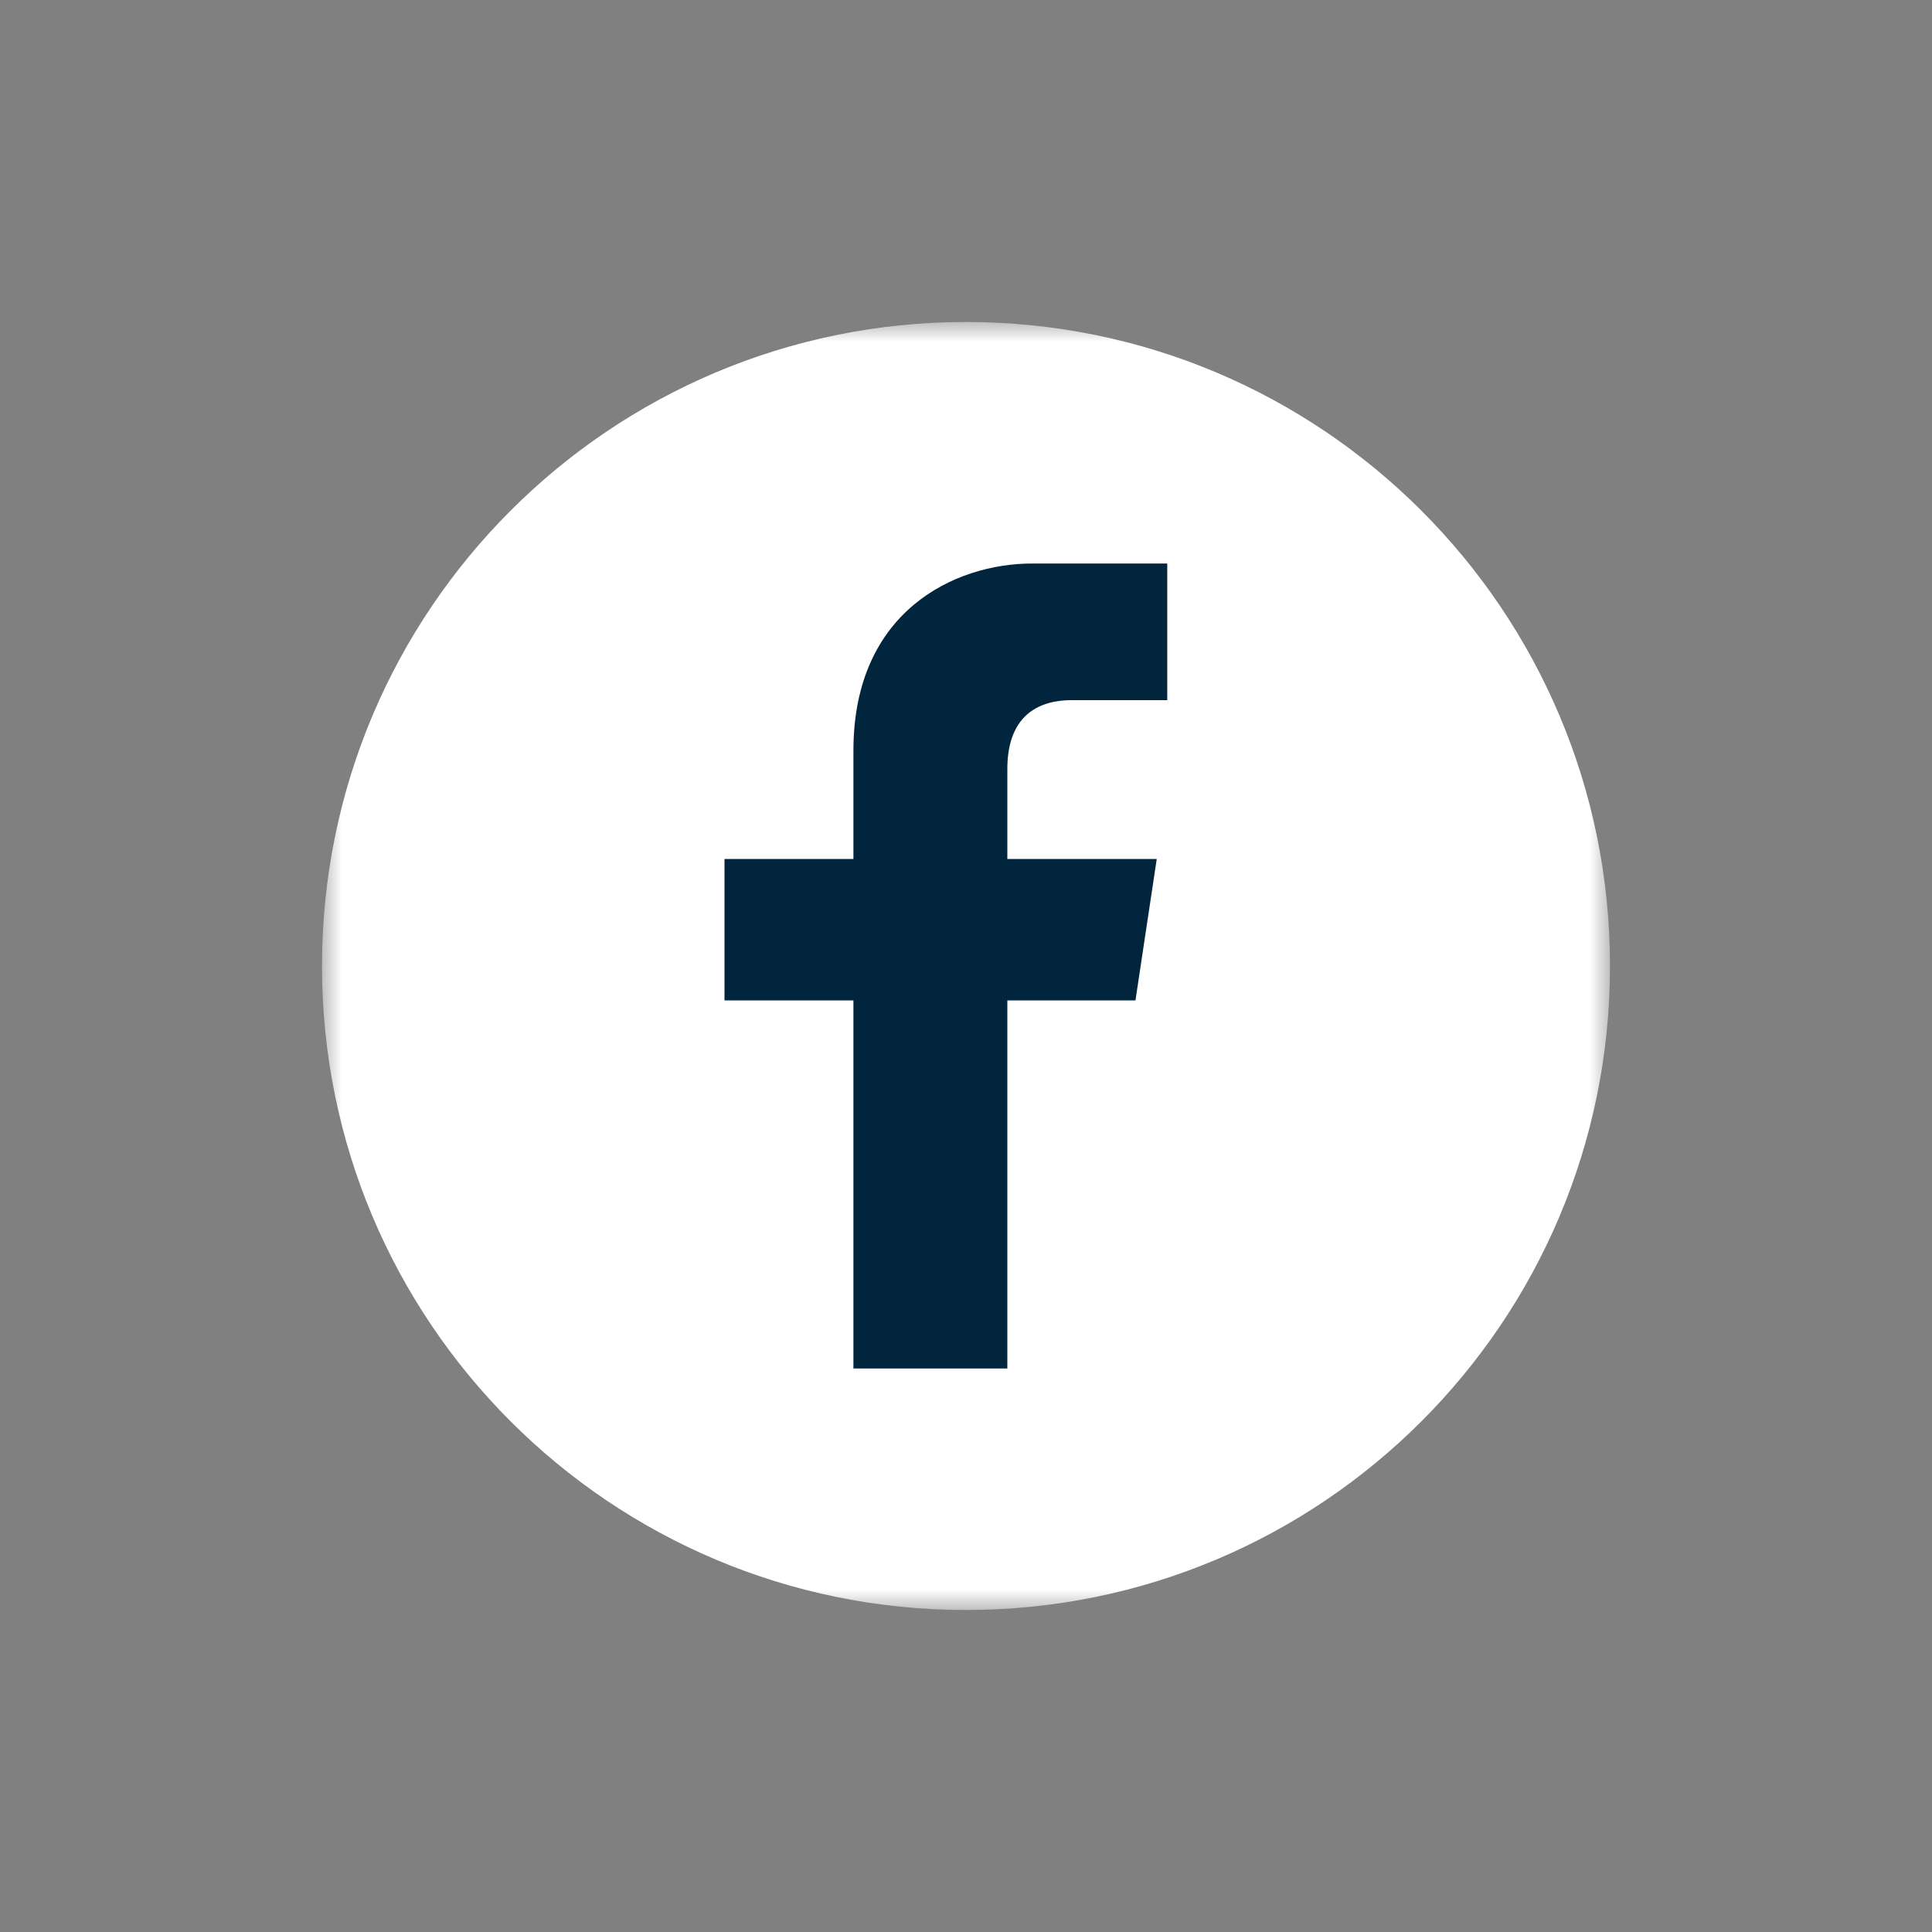
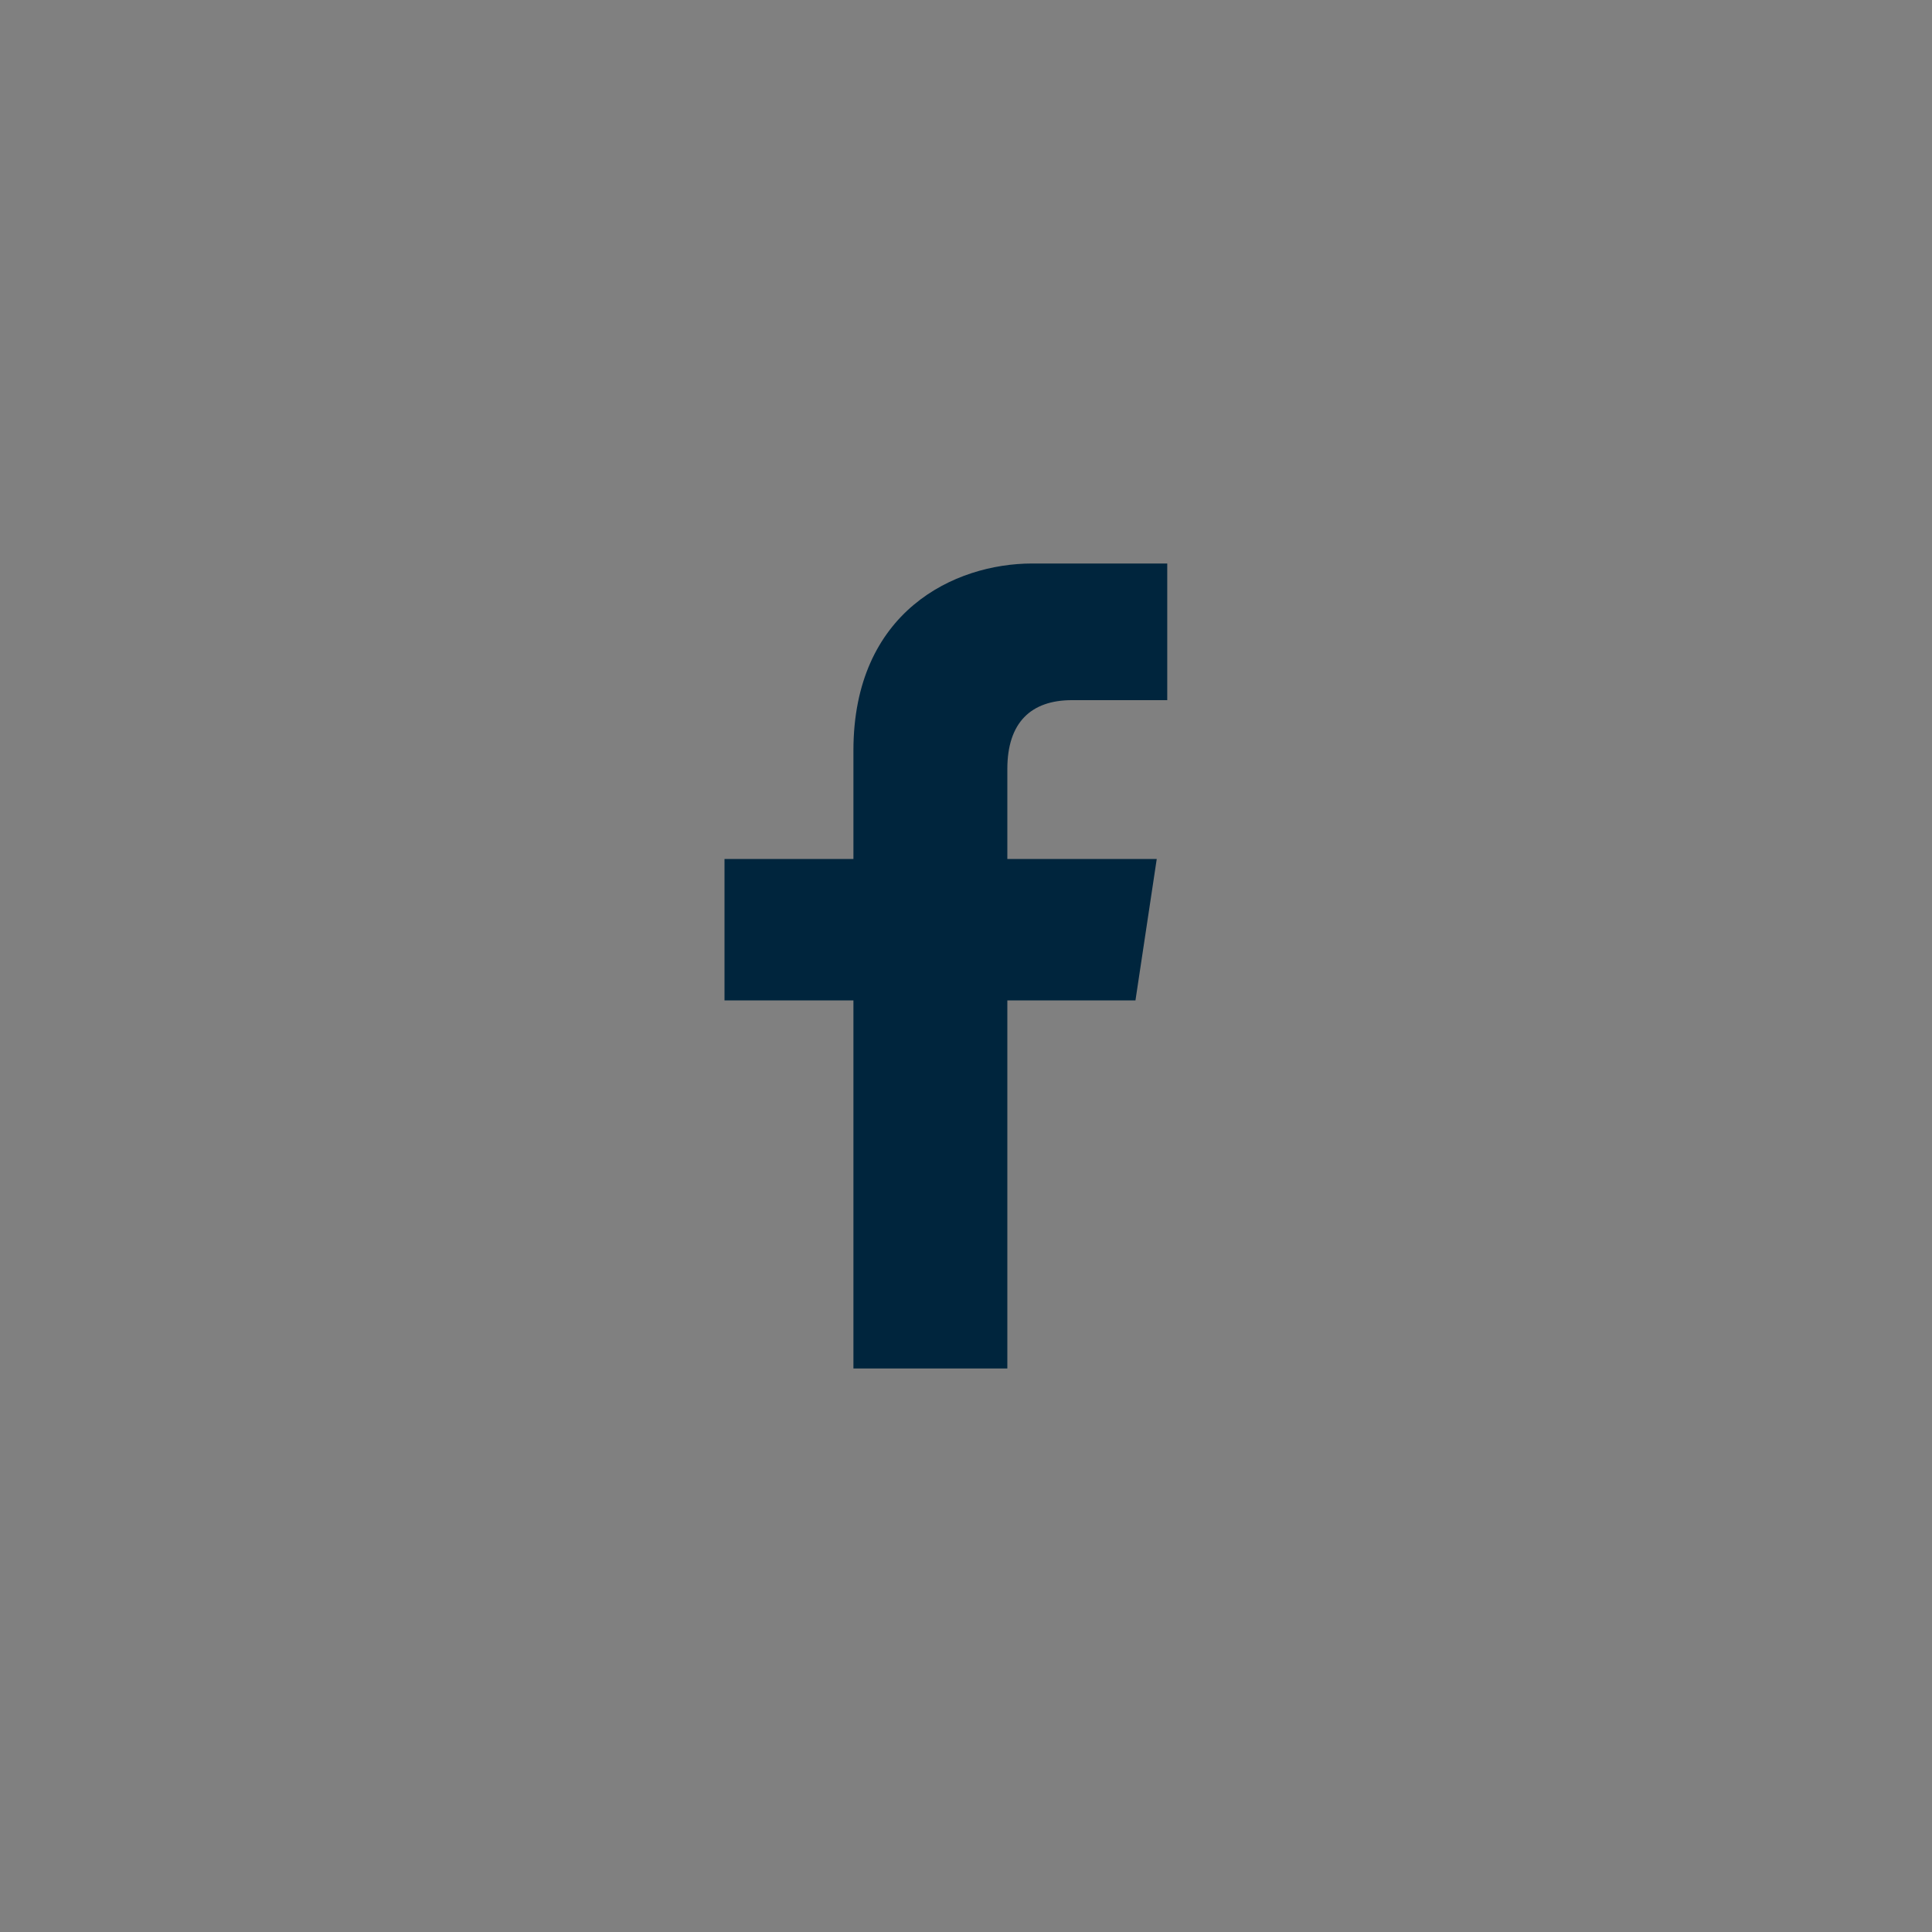
<svg xmlns="http://www.w3.org/2000/svg" xmlns:xlink="http://www.w3.org/1999/xlink" viewBox="0 0 48 48">
  <rect x="0" y="0" width="48" height="48" fill="#808080" stroke="none" />
  <defs>
    <path id="a" d="M0 0h32v32H0z" />
  </defs>
  <g fill="none" fill-rule="evenodd">
    <g transform="translate(8 8)">
      <mask id="b" fill="#fff">
        <use xlink:href="#a" />
      </mask>
-       <path d="M16 0c8.837 0 16 7.163 16 16s-7.163 16-16 16S0 24.837 0 16 7.163 0 16 0" fill="#FFF" mask="url(#b)" />
    </g>
    <path d="M26.632 17.395H29V14h-3.354c-1.93 0-4.443 1.19-4.443 4.648v2.693H18v3.514h3.203V34h3.824v-9.145h3.183l.529-3.514h-3.712v-2.236c0-1.153.587-1.71 1.605-1.71" fill="#00253D" />
  </g>
</svg>